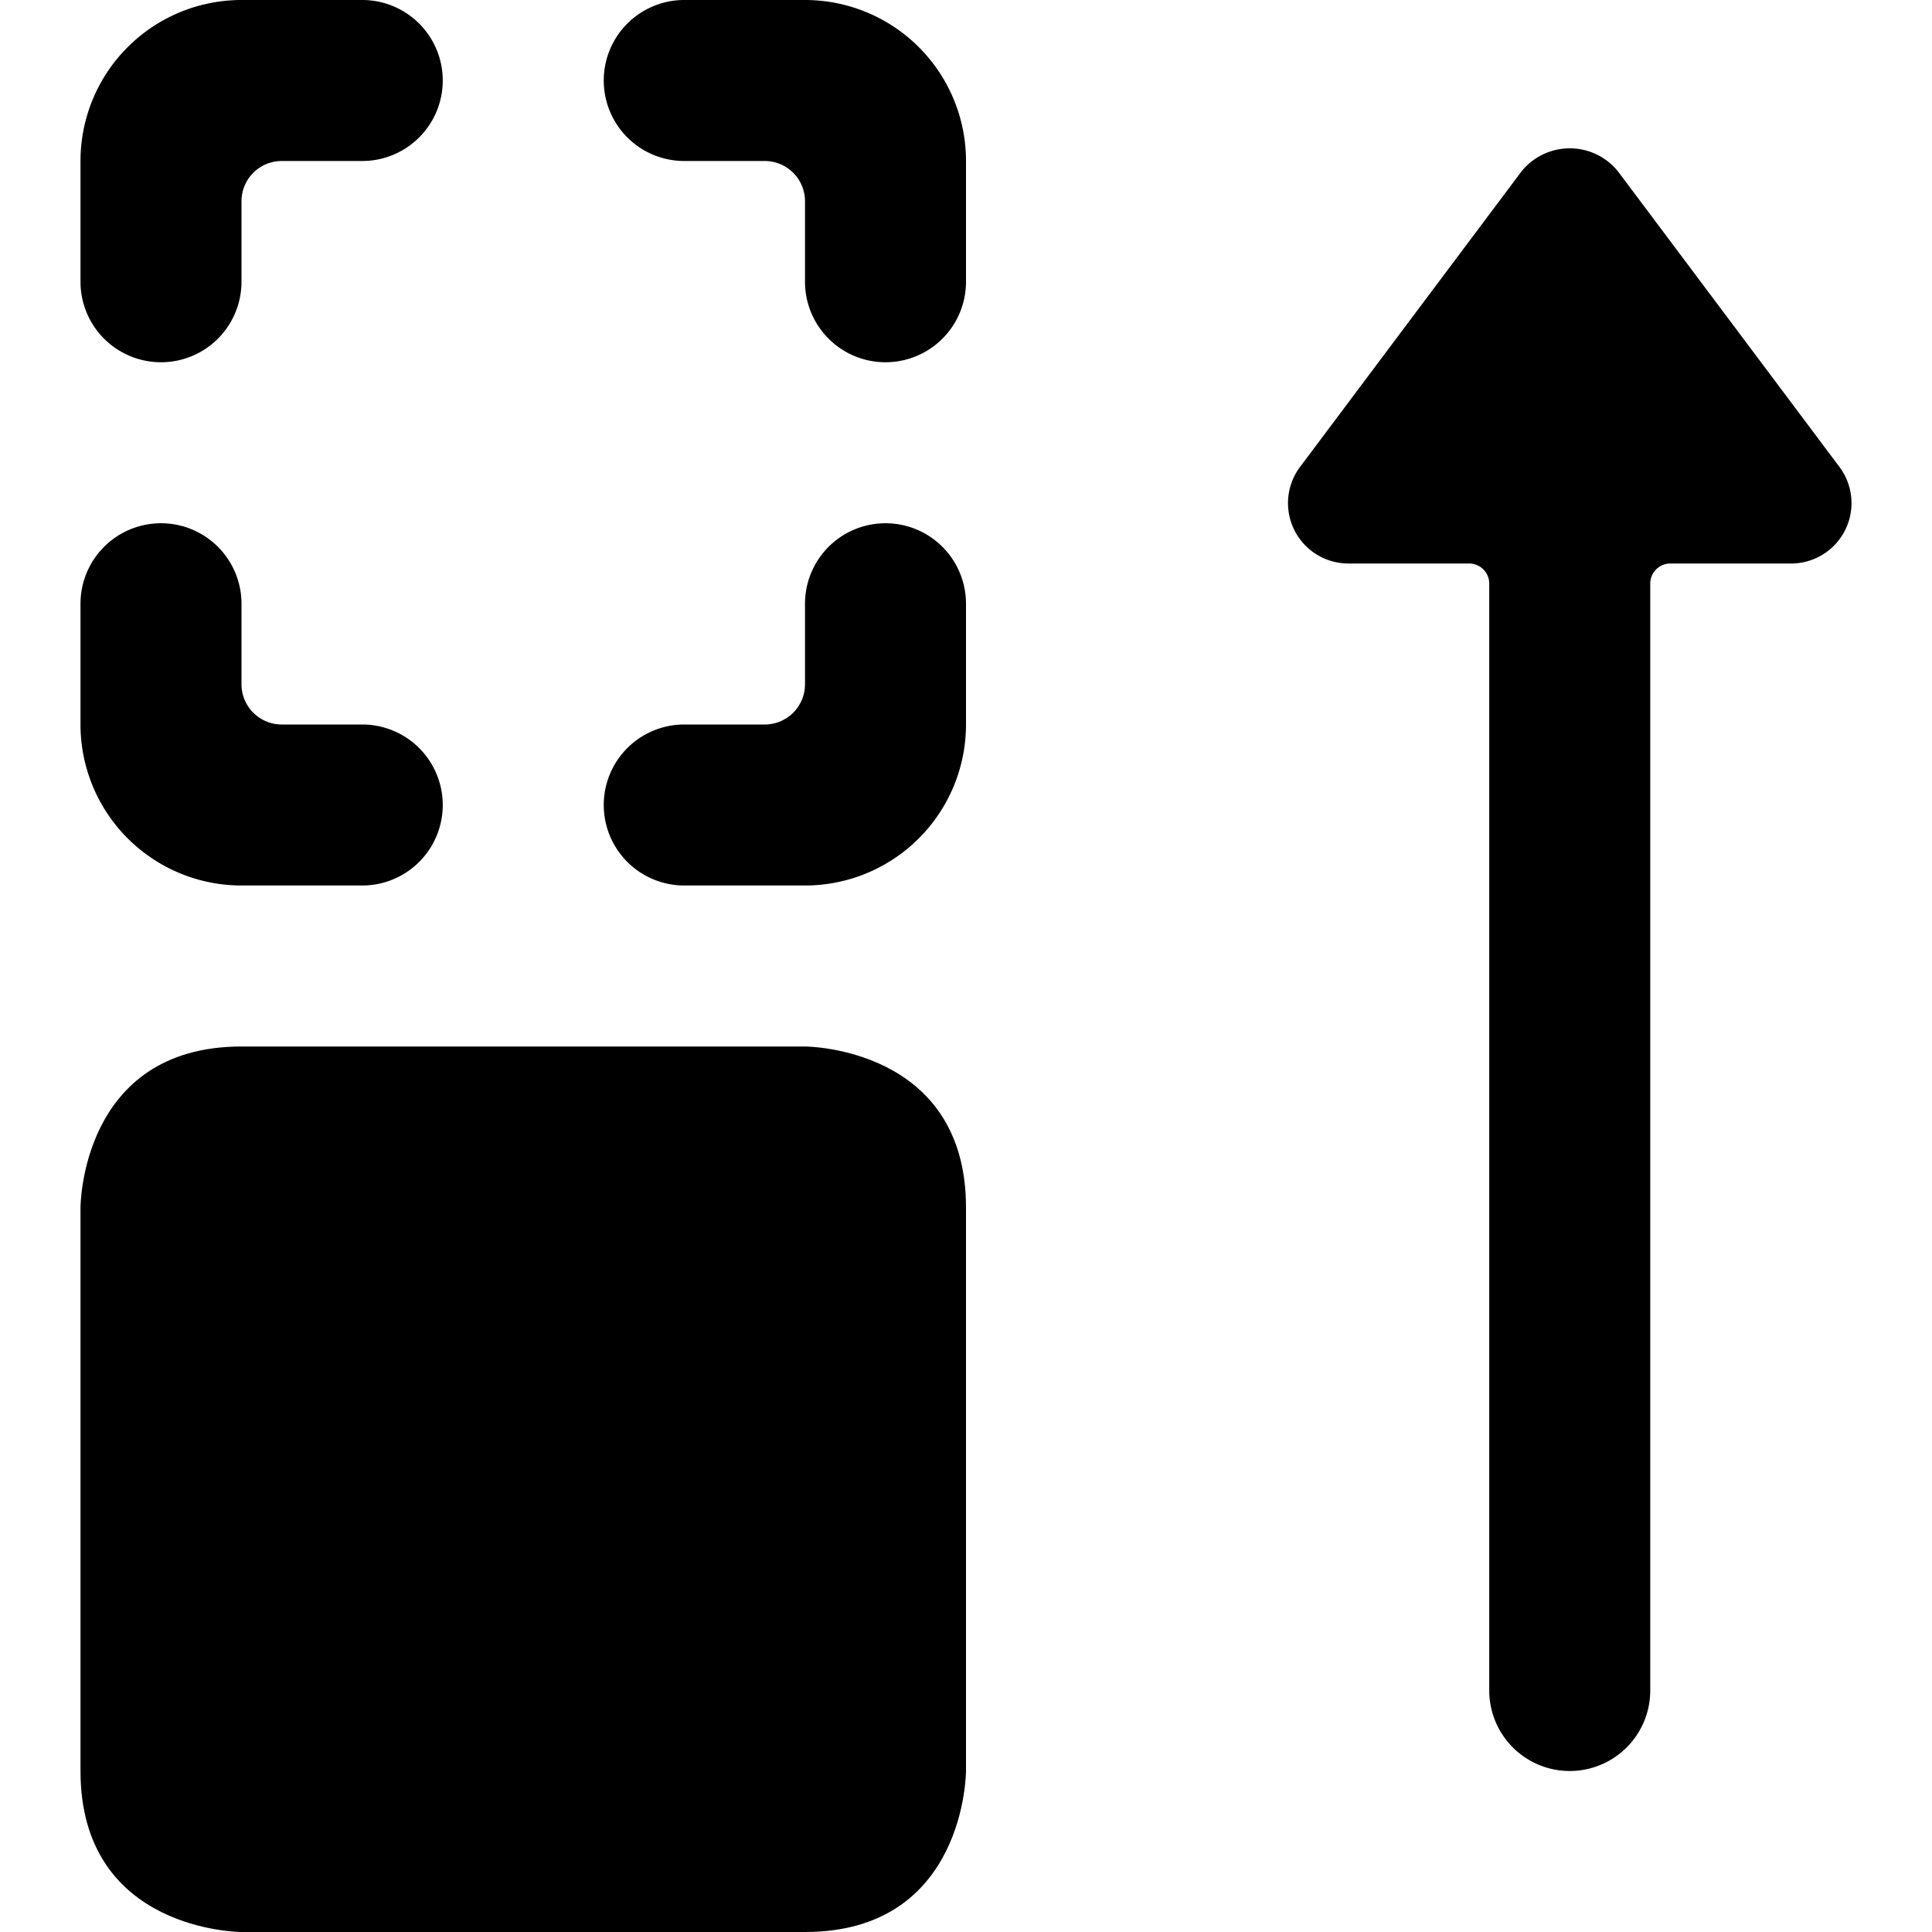
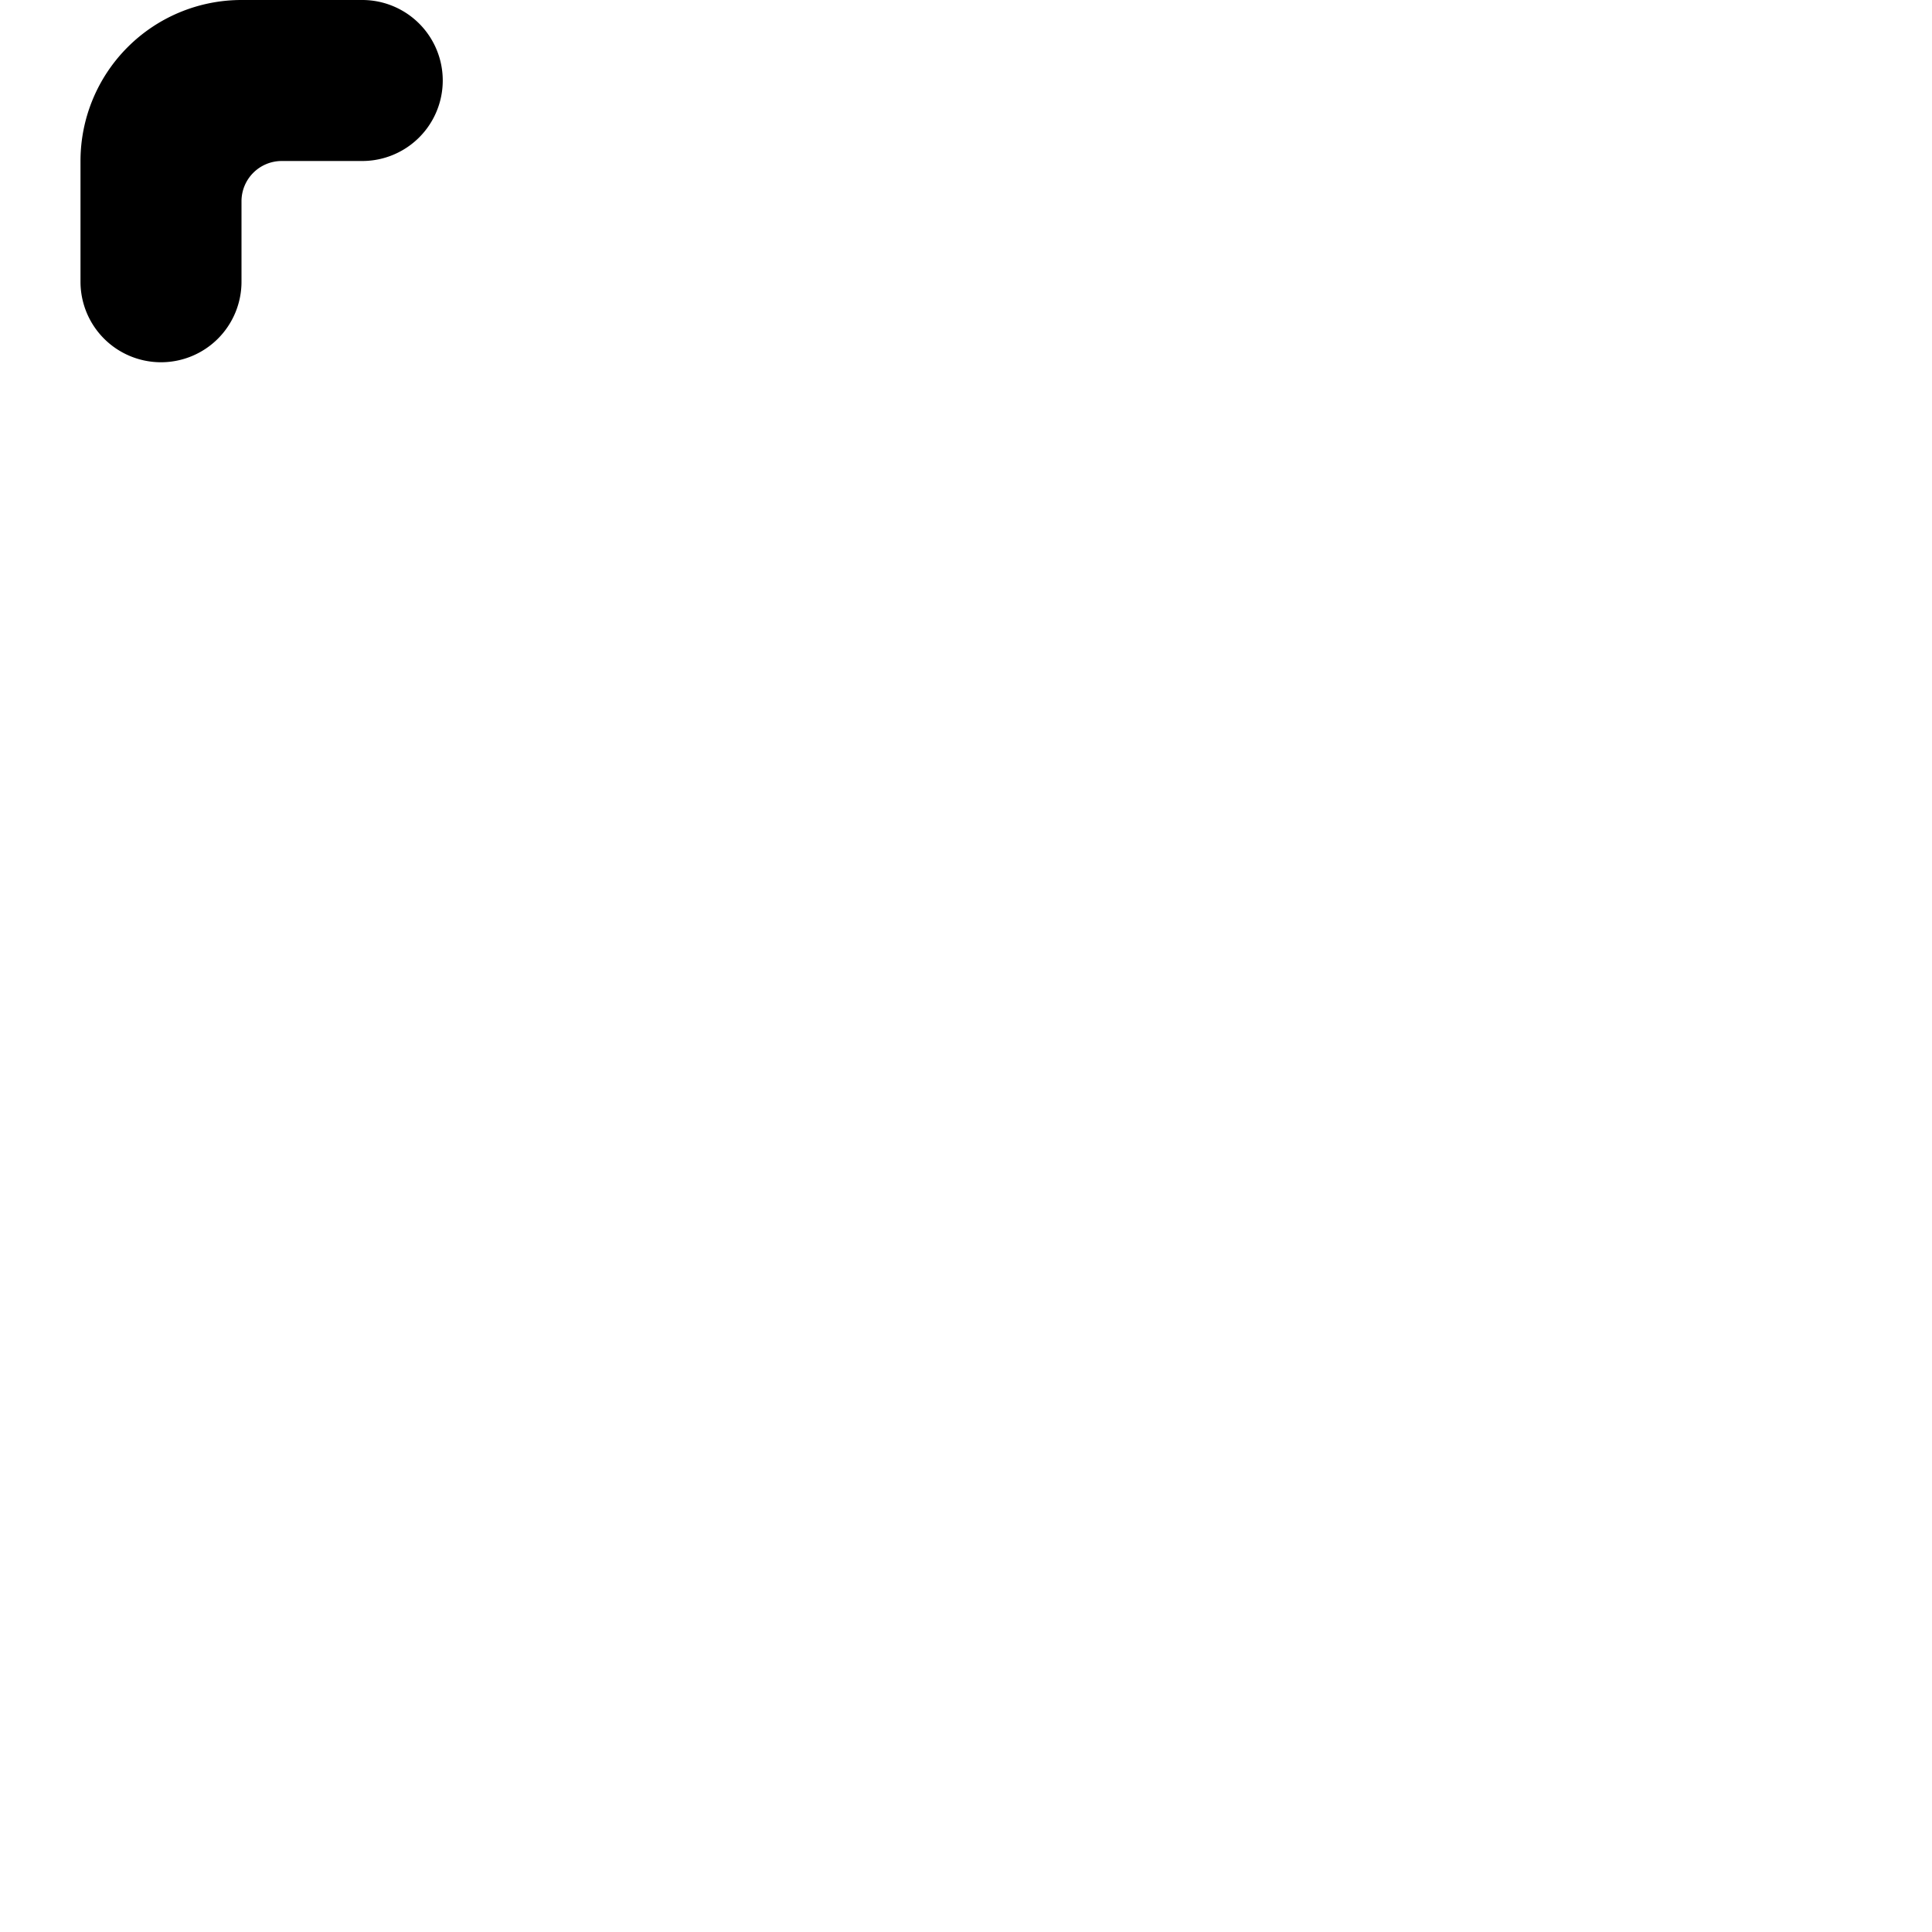
<svg xmlns="http://www.w3.org/2000/svg" viewBox="0 0 24 24">
  <g>
-     <path d="M22.85 5.8 20.1 2.13a0.77 0.77 0 0 0 -1.2 0L16.15 5.8a0.75 0.75 0 0 0 0.6 1.2h1.5a0.25 0.25 0 0 1 0.25 0.25V21a1 1 0 0 0 2 0V7.25a0.25 0.25 0 0 1 0.25 -0.25h1.5a0.75 0.75 0 0 0 0.6 -1.2Z" fill="#000000" stroke-width="1" />
-     <path d="M3 13h7s2 0 2 2v7s0 2 -2 2H3s-2 0 -2 -2v-7s0 -2 2 -2" fill="#000000" stroke-width="1" />
-     <path d="M11 6.5a1 1 0 0 0 -1 1v1a0.5 0.5 0 0 1 -0.5 0.5h-1a1 1 0 0 0 0 2H10a2 2 0 0 0 2 -2V7.5a1 1 0 0 0 -1 -1Z" fill="#000000" stroke-width="1" />
-     <path d="M10 0H8.5a1 1 0 0 0 0 2h1a0.5 0.5 0 0 1 0.5 0.5v1a1 1 0 0 0 2 0V2a2 2 0 0 0 -2 -2Z" fill="#000000" stroke-width="1" />
    <path d="M2 4.5a1 1 0 0 0 1 -1v-1a0.5 0.5 0 0 1 0.5 -0.5h1a1 1 0 0 0 0 -2H3a2 2 0 0 0 -2 2v1.5a1 1 0 0 0 1 1Z" fill="#000000" stroke-width="1" />
-     <path d="M3 11h1.5a1 1 0 0 0 0 -2h-1a0.5 0.5 0 0 1 -0.5 -0.5v-1a1 1 0 0 0 -2 0V9a2 2 0 0 0 2 2Z" fill="#000000" stroke-width="1" />
  </g>
</svg>